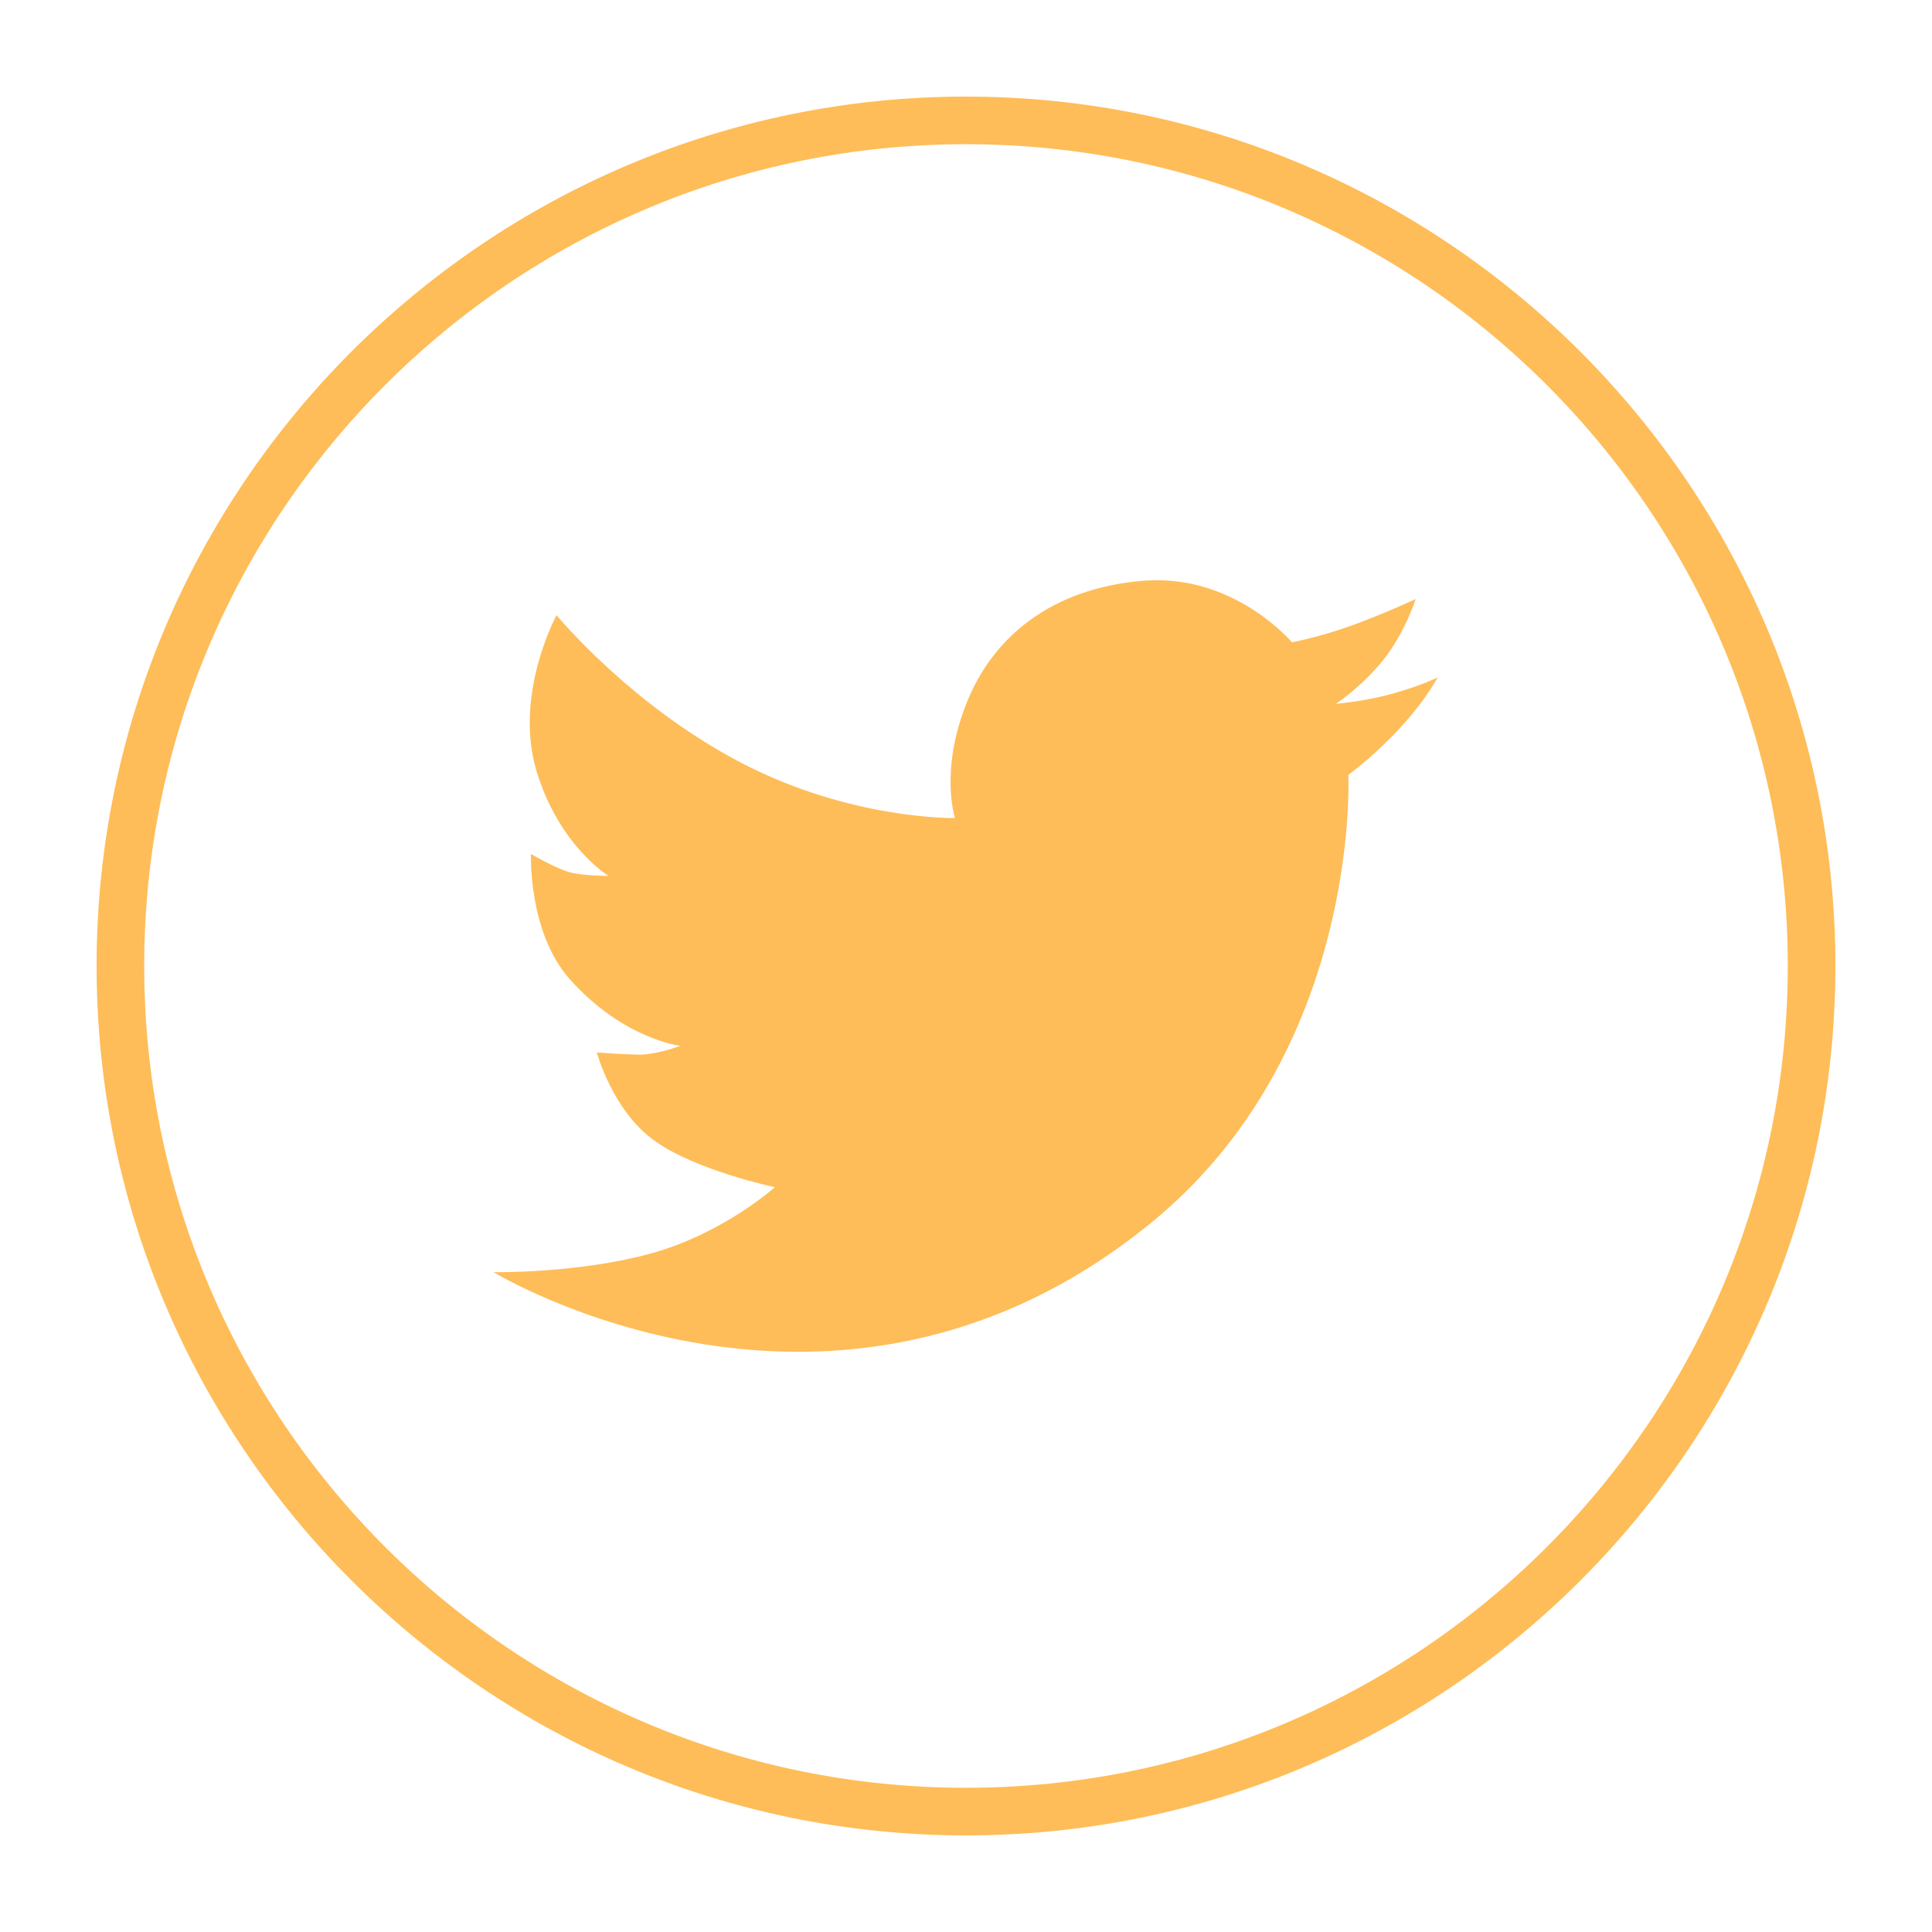
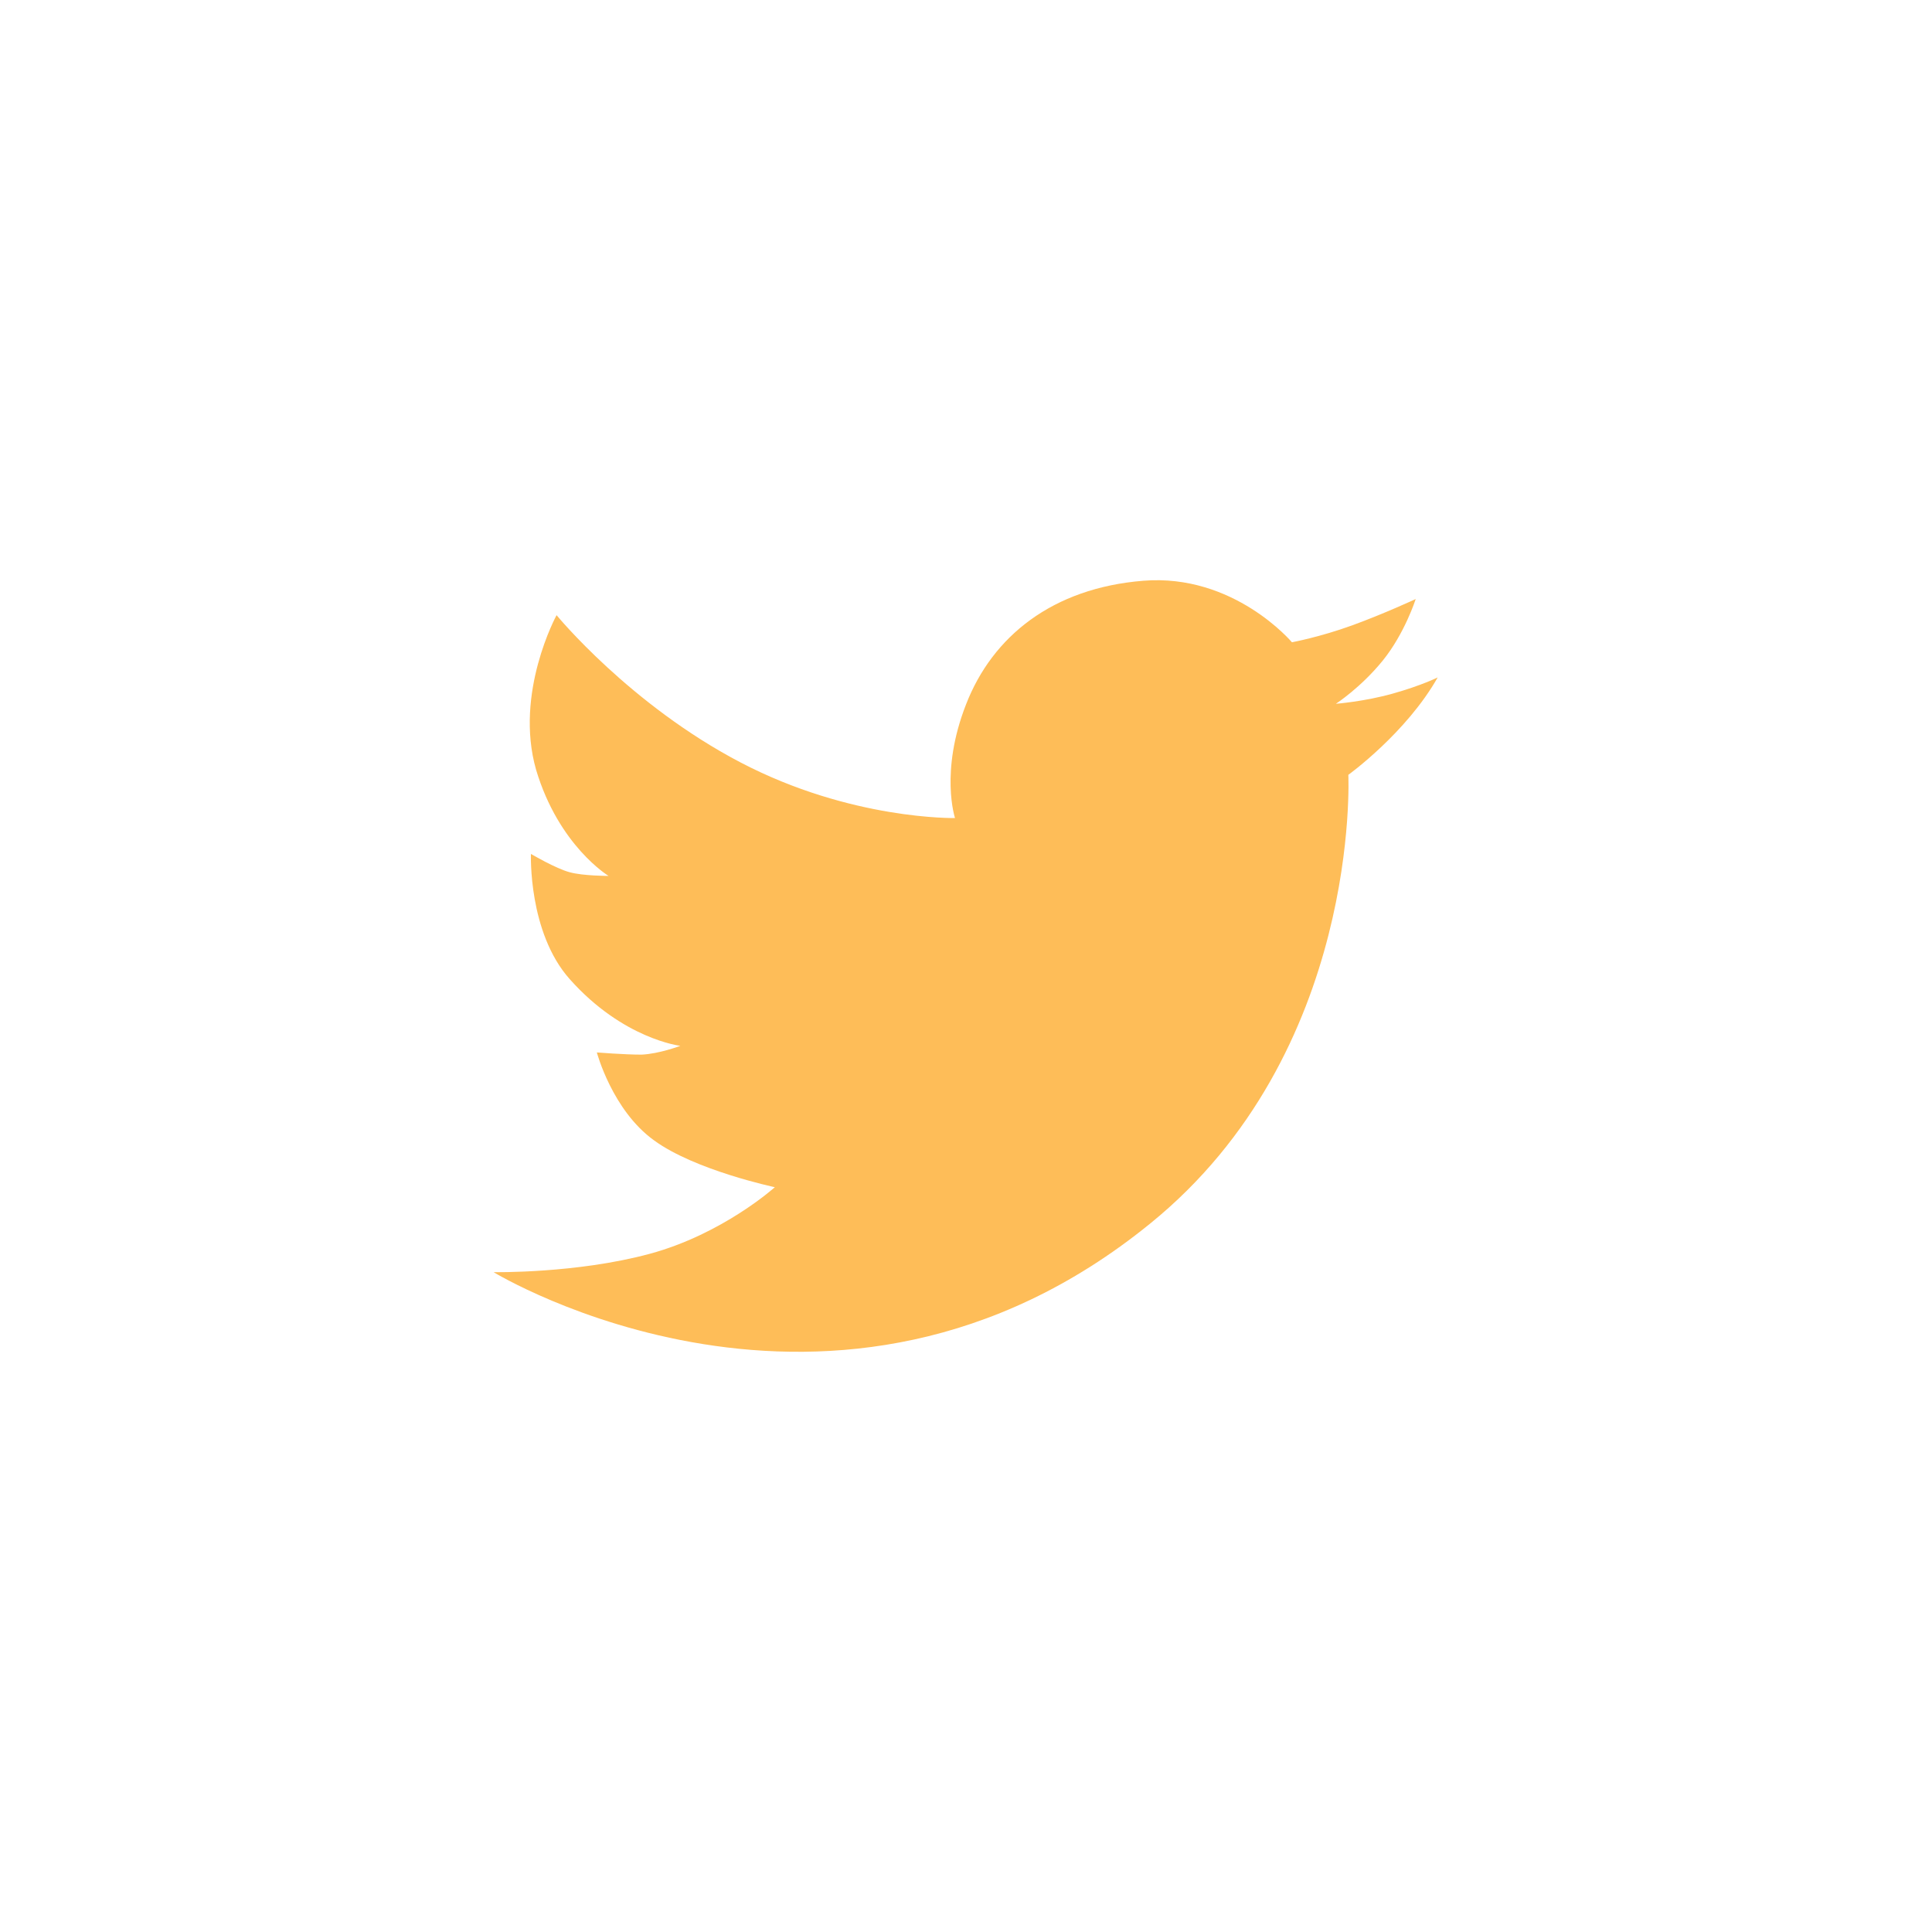
<svg xmlns="http://www.w3.org/2000/svg" width="500" zoomAndPan="magnify" viewBox="0 0 375 375" height="500" preserveAspectRatio="xMidYMid meet" version="1.0">
  <defs>
    <clipPath id="4fb3ad43c6">
-       <path d="M 18.75 18.75 L 356.25 18.75 L 356.25 356.25 L 18.75 356.25 Z M 18.75 18.75 " clip-rule="nonzero" />
-     </clipPath>
+       </clipPath>
  </defs>
  <path fill="#febd58" d="M 261.711 150.395 C 261.711 150.395 264.27 204.277 223.184 237.543 C 161.91 287.301 95.805 246.926 95.805 246.926 C 95.805 246.926 111.867 247.211 126.086 243.371 C 140.301 239.531 150.395 230.434 150.395 230.434 C 150.395 230.434 134.898 227.164 126.938 221.336 C 118.836 215.508 115.848 204.277 115.848 204.277 C 115.848 204.277 121.109 204.703 124.52 204.703 C 127.934 204.559 132.055 202.996 132.055 202.996 C 132.055 202.996 120.965 201.715 110.59 190.059 C 102.484 180.961 103.055 165.75 103.055 165.75 C 103.055 165.75 107.887 168.594 110.59 169.305 C 113.148 170.016 118.125 170.016 118.125 170.016 C 118.125 170.016 108.457 164.184 104.051 149.398 C 99.785 134.473 108.031 119.402 108.031 119.402 C 108.031 119.402 122.246 136.746 143.715 147.977 C 165.18 159.211 185.367 158.781 185.367 158.781 C 185.367 158.781 182.383 149.828 187.5 136.746 C 192.617 123.527 204.277 114.145 221.902 112.723 C 239.531 111.301 250.762 124.664 250.762 124.664 C 250.762 124.664 256.164 123.668 262.422 121.395 C 268.676 119.117 274.789 116.273 274.789 116.273 C 274.789 116.273 272.656 122.957 268.391 128.219 C 264.129 133.477 259.293 136.605 259.293 136.605 C 259.293 136.605 264.836 136.18 270.383 134.613 C 275.926 133.051 279.055 131.488 279.055 131.488 C 272.941 142.293 261.711 150.395 261.711 150.395 Z M 261.711 150.395 " fill-opacity="1" fill-rule="nonzero" />
  <g clip-path="url(#4fb3ad43c6)">
    <path fill="#febd58" d="M 187.5 356.25 C 94.523 356.25 18.75 280.617 18.75 187.5 C 18.75 94.383 94.523 18.75 187.5 18.75 C 280.477 18.75 356.25 94.523 356.25 187.5 C 356.25 280.477 280.617 356.25 187.5 356.25 Z M 187.5 27.992 C 99.5 27.992 27.992 99.5 27.992 187.5 C 27.992 275.5 99.5 347.008 187.5 347.008 C 275.5 347.008 347.008 275.5 347.008 187.5 C 347.008 99.5 275.5 27.992 187.5 27.992 Z M 187.5 27.992 " fill-opacity="1" fill-rule="nonzero" />
  </g>
</svg>